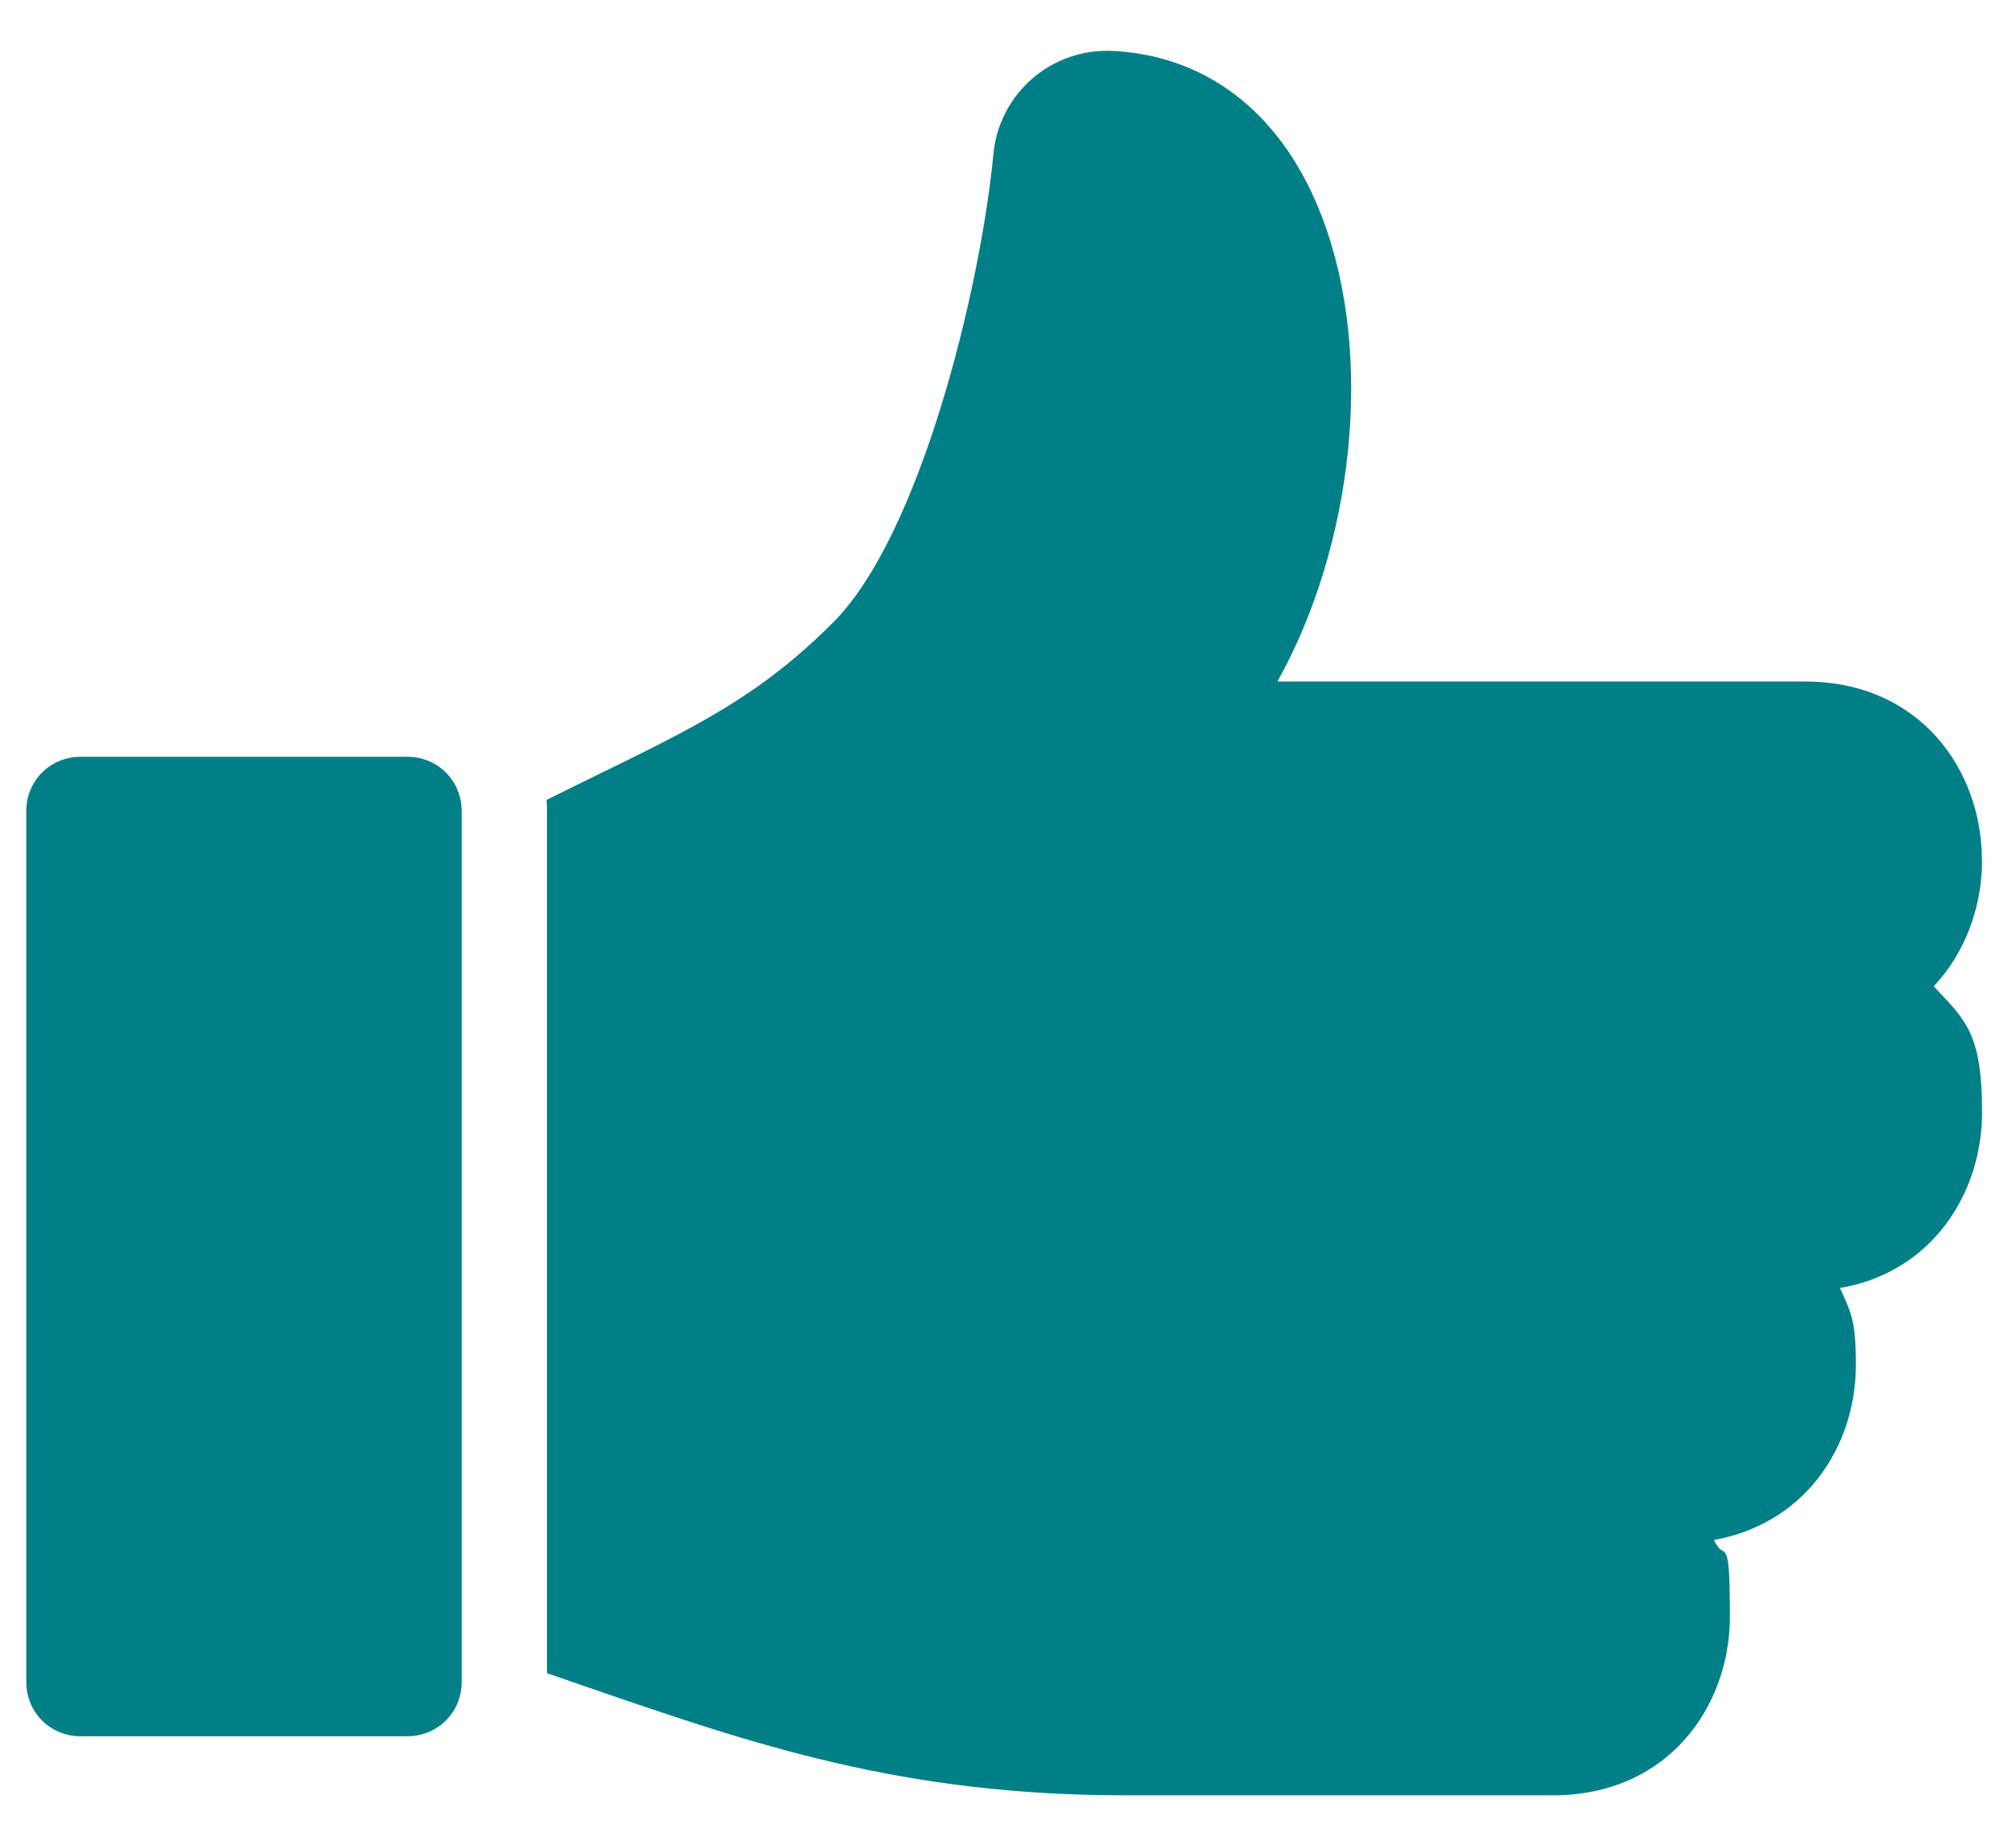
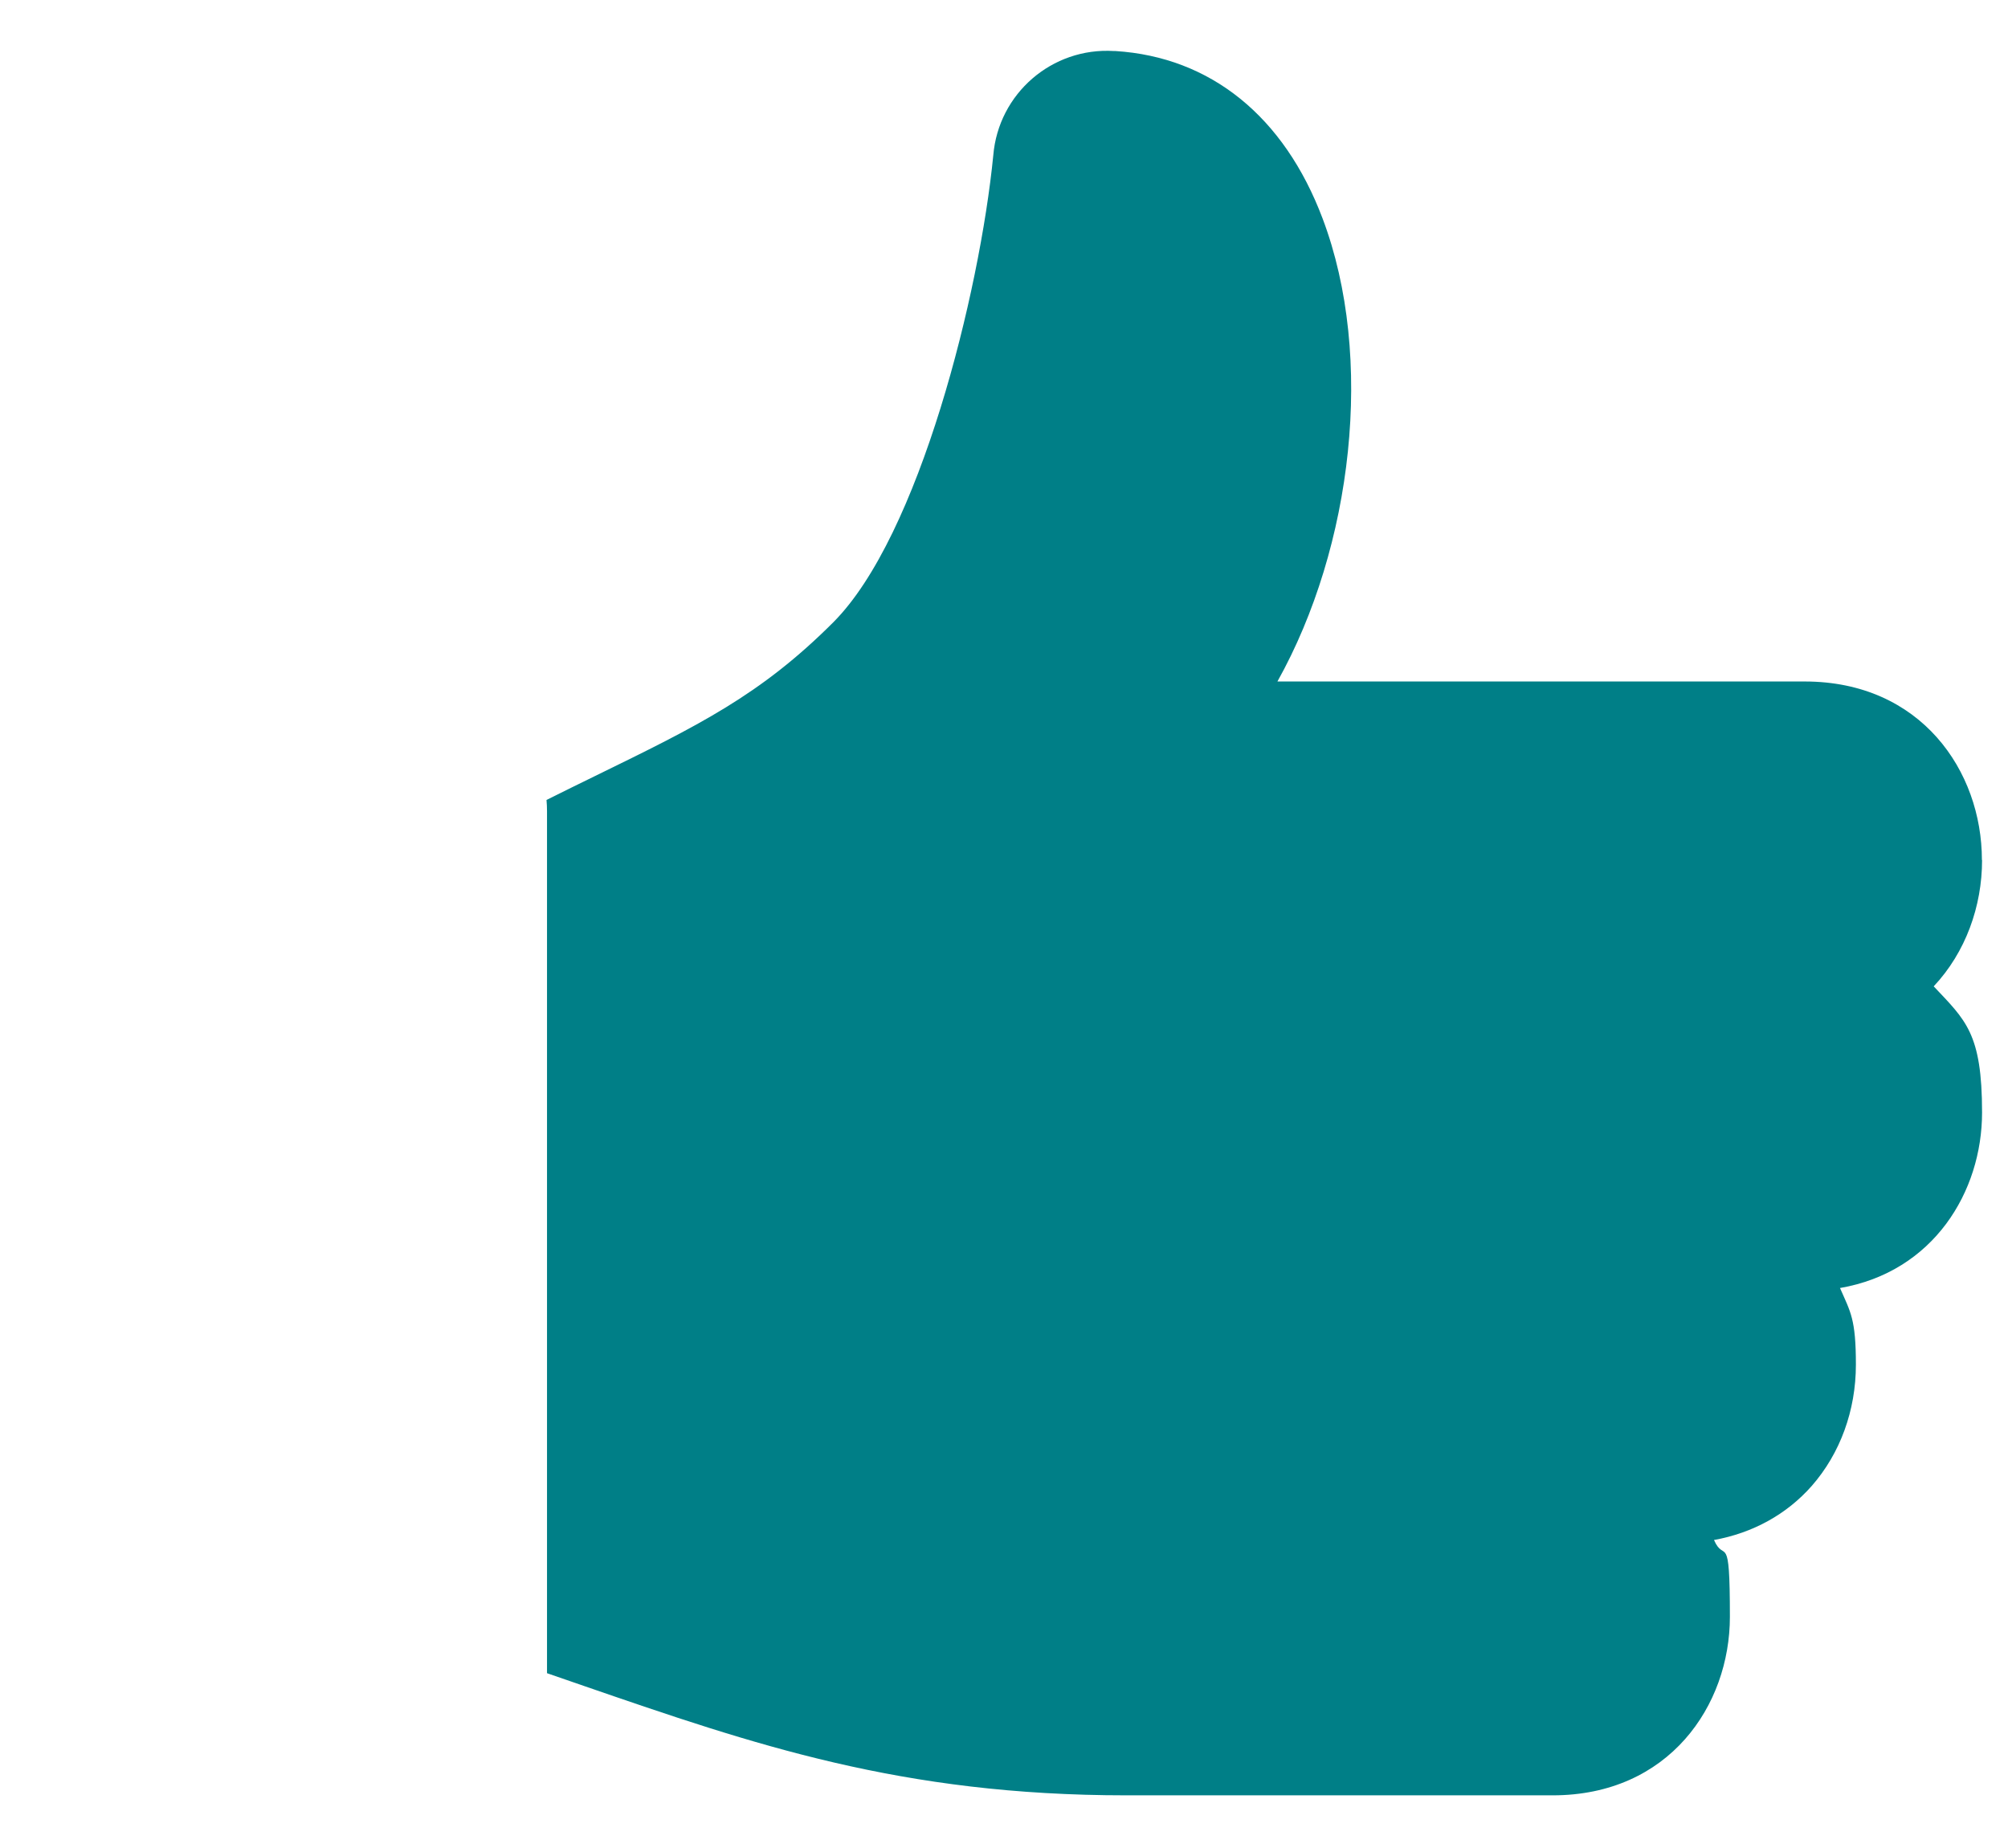
<svg xmlns="http://www.w3.org/2000/svg" id="Layer_1" version="1.1" viewBox="0 0 1200 1104.6">
  <defs>
    <style> .st0 { fill: #007f87; } </style>
  </defs>
-   <path class="st0" d="M243.3,452.3H48.2c-18.2,0-32.5,14.3-32.5,32.5v520.4c0,18.2,14.3,32.5,32.5,32.5h195.2c18.2,0,32.5-14.3,32.5-32.5V484.8c0-18.2-14.3-32.5-32.5-32.5h0Z" />
  <path class="st0" d="M1184.4,513.9c0-53-36.4-106.6-105.9-106.6h-315.1c45-80.5,58.3-193.8,27-276.7-23-61-66.9-96.5-123.8-100.1h-.9c-37-2.3-69,25.4-72.1,62.3-8.1,82.2-44.1,227.6-95.7,279.2-43.5,43.5-80.7,61.7-142.3,91.8-8.9,4.4-18.7,9.1-29,14.3.2,2.2.3,4.5.3,6.8v515.1c7.4,2.6,14.8,5.1,22,7.6,101.8,35.1,189.7,65.4,324.2,65.4h254.8c69.5,0,105.9-53.7,105.9-106.7s-3.2-31.5-9.5-45.9c23.2-4.2,43.4-15.3,58.4-32.3,17-19.4,26.4-45.1,26.4-72.5s-3.2-31.4-9.5-45.8c55.8-9.6,84.9-57.5,84.9-104.9s-9.8-55.1-28.9-75.4c19.1-20.3,28.9-47.9,28.9-75.4h0Z" />
</svg>